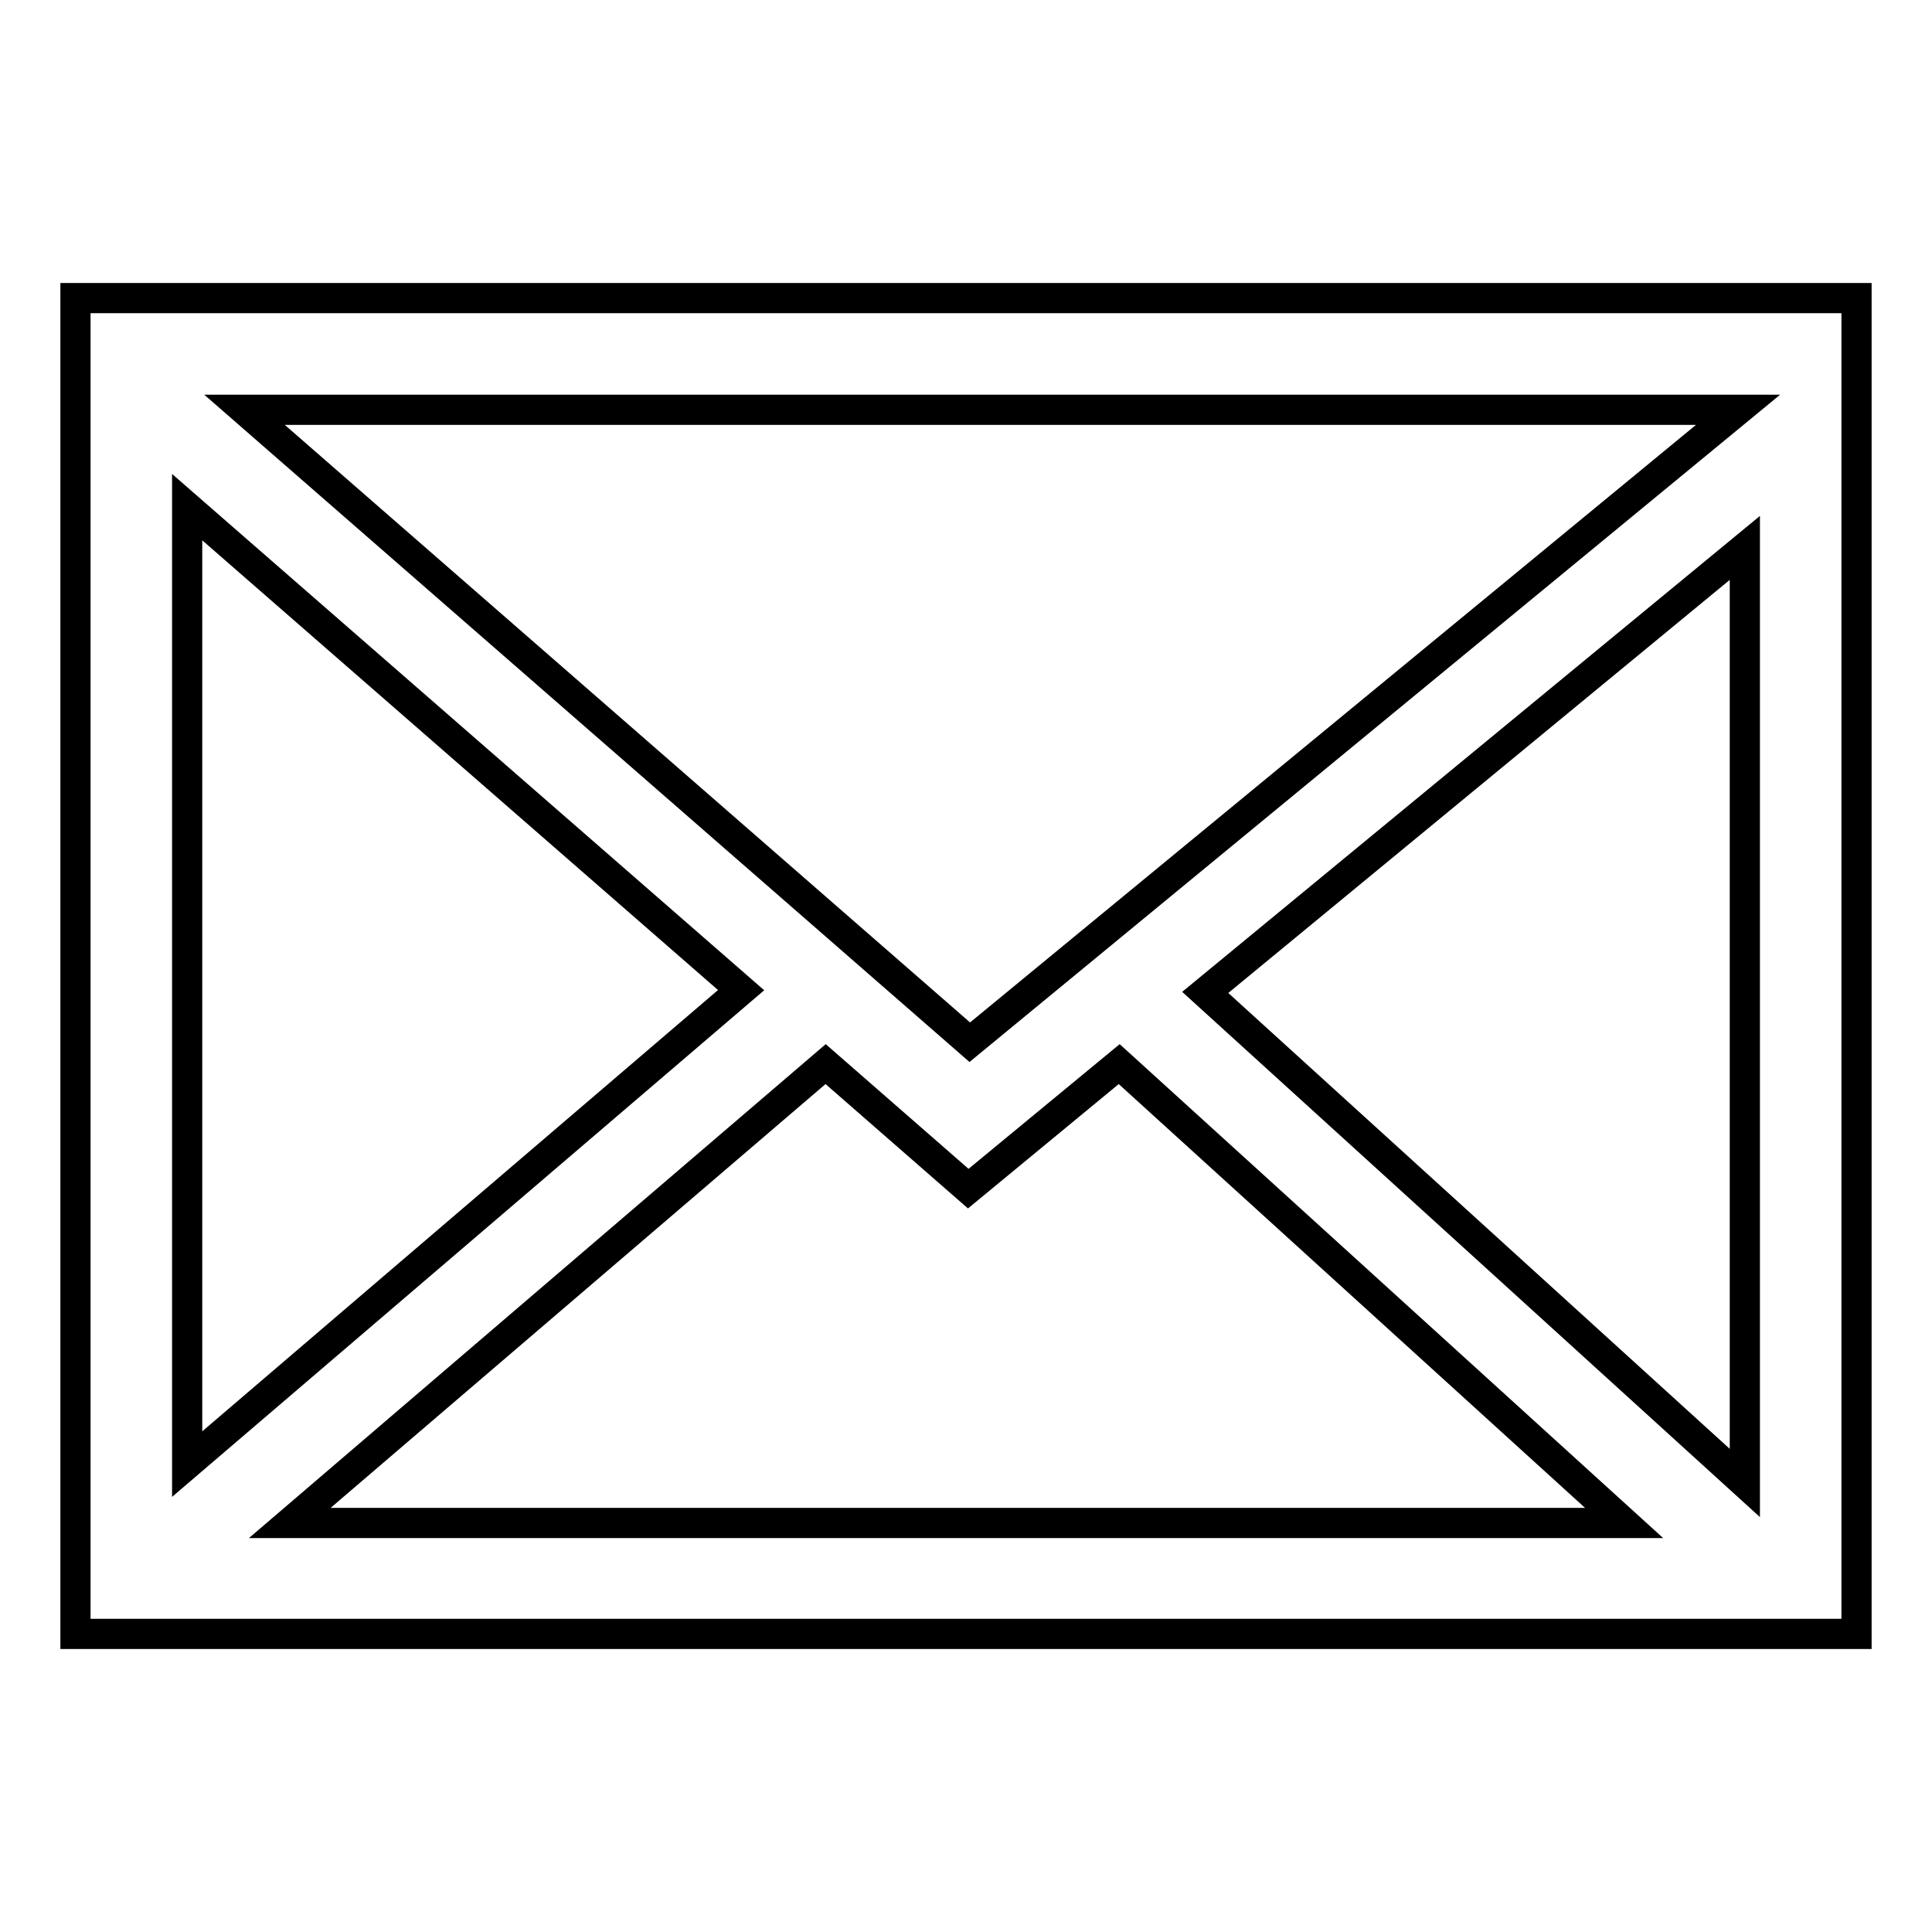
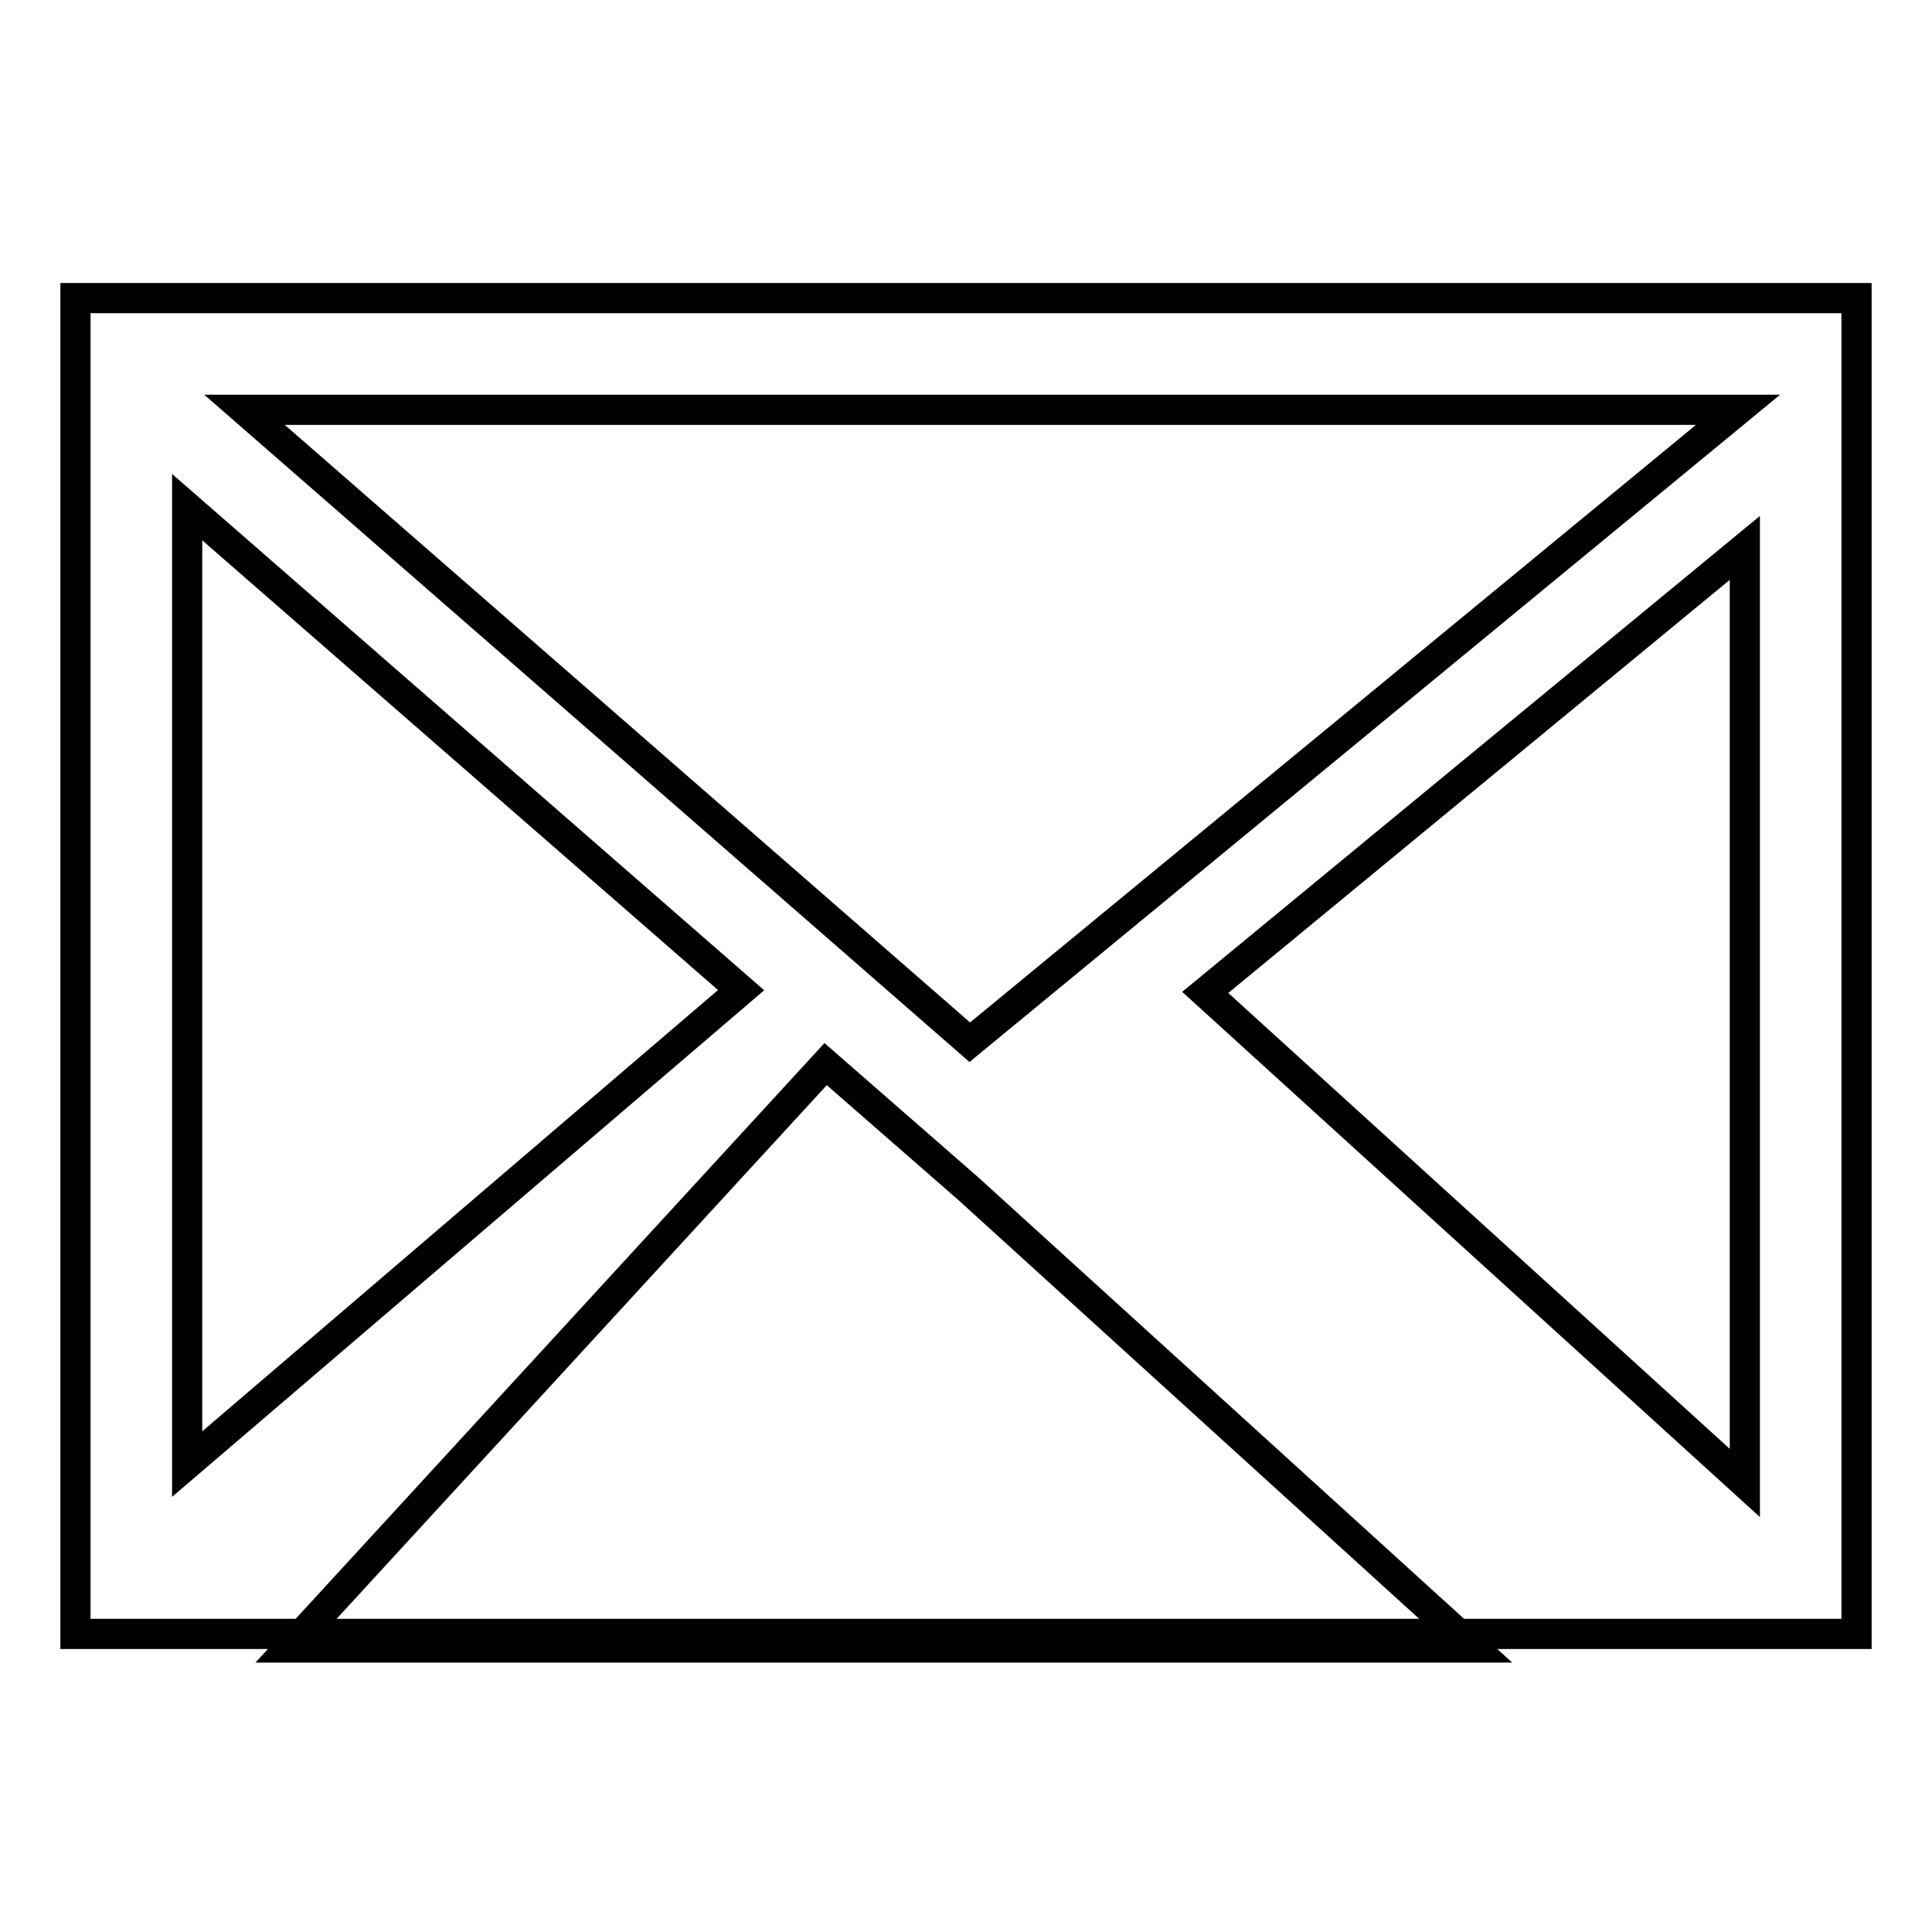
<svg xmlns="http://www.w3.org/2000/svg" version="1.1" x="0px" y="0px" viewBox="0 0 256 256" enable-background="new 0 0 256 256" xml:space="preserve">
  <g>
-     <path stroke-width="4" fill-opacity="0" stroke="#000000" d="M10,39.5v177h236v-177H10z M128.5,138.1L32.4,54.3h197.9L128.5,138.1z M98.2,131.2L24.8,194V67.2 L98.2,131.2z M109.4,141l18.9,16.5l20-16.5l66.9,60.8H38.4L109.4,141L109.4,141z M159.7,131.5l71.5-58.9v123.9L159.7,131.5 L159.7,131.5z" />
+     <path stroke-width="4" fill-opacity="0" stroke="#000000" d="M10,39.5v177h236v-177H10z M128.5,138.1L32.4,54.3h197.9L128.5,138.1z M98.2,131.2L24.8,194V67.2 L98.2,131.2z M109.4,141l18.9,16.5l66.9,60.8H38.4L109.4,141L109.4,141z M159.7,131.5l71.5-58.9v123.9L159.7,131.5 L159.7,131.5z" />
  </g>
</svg>